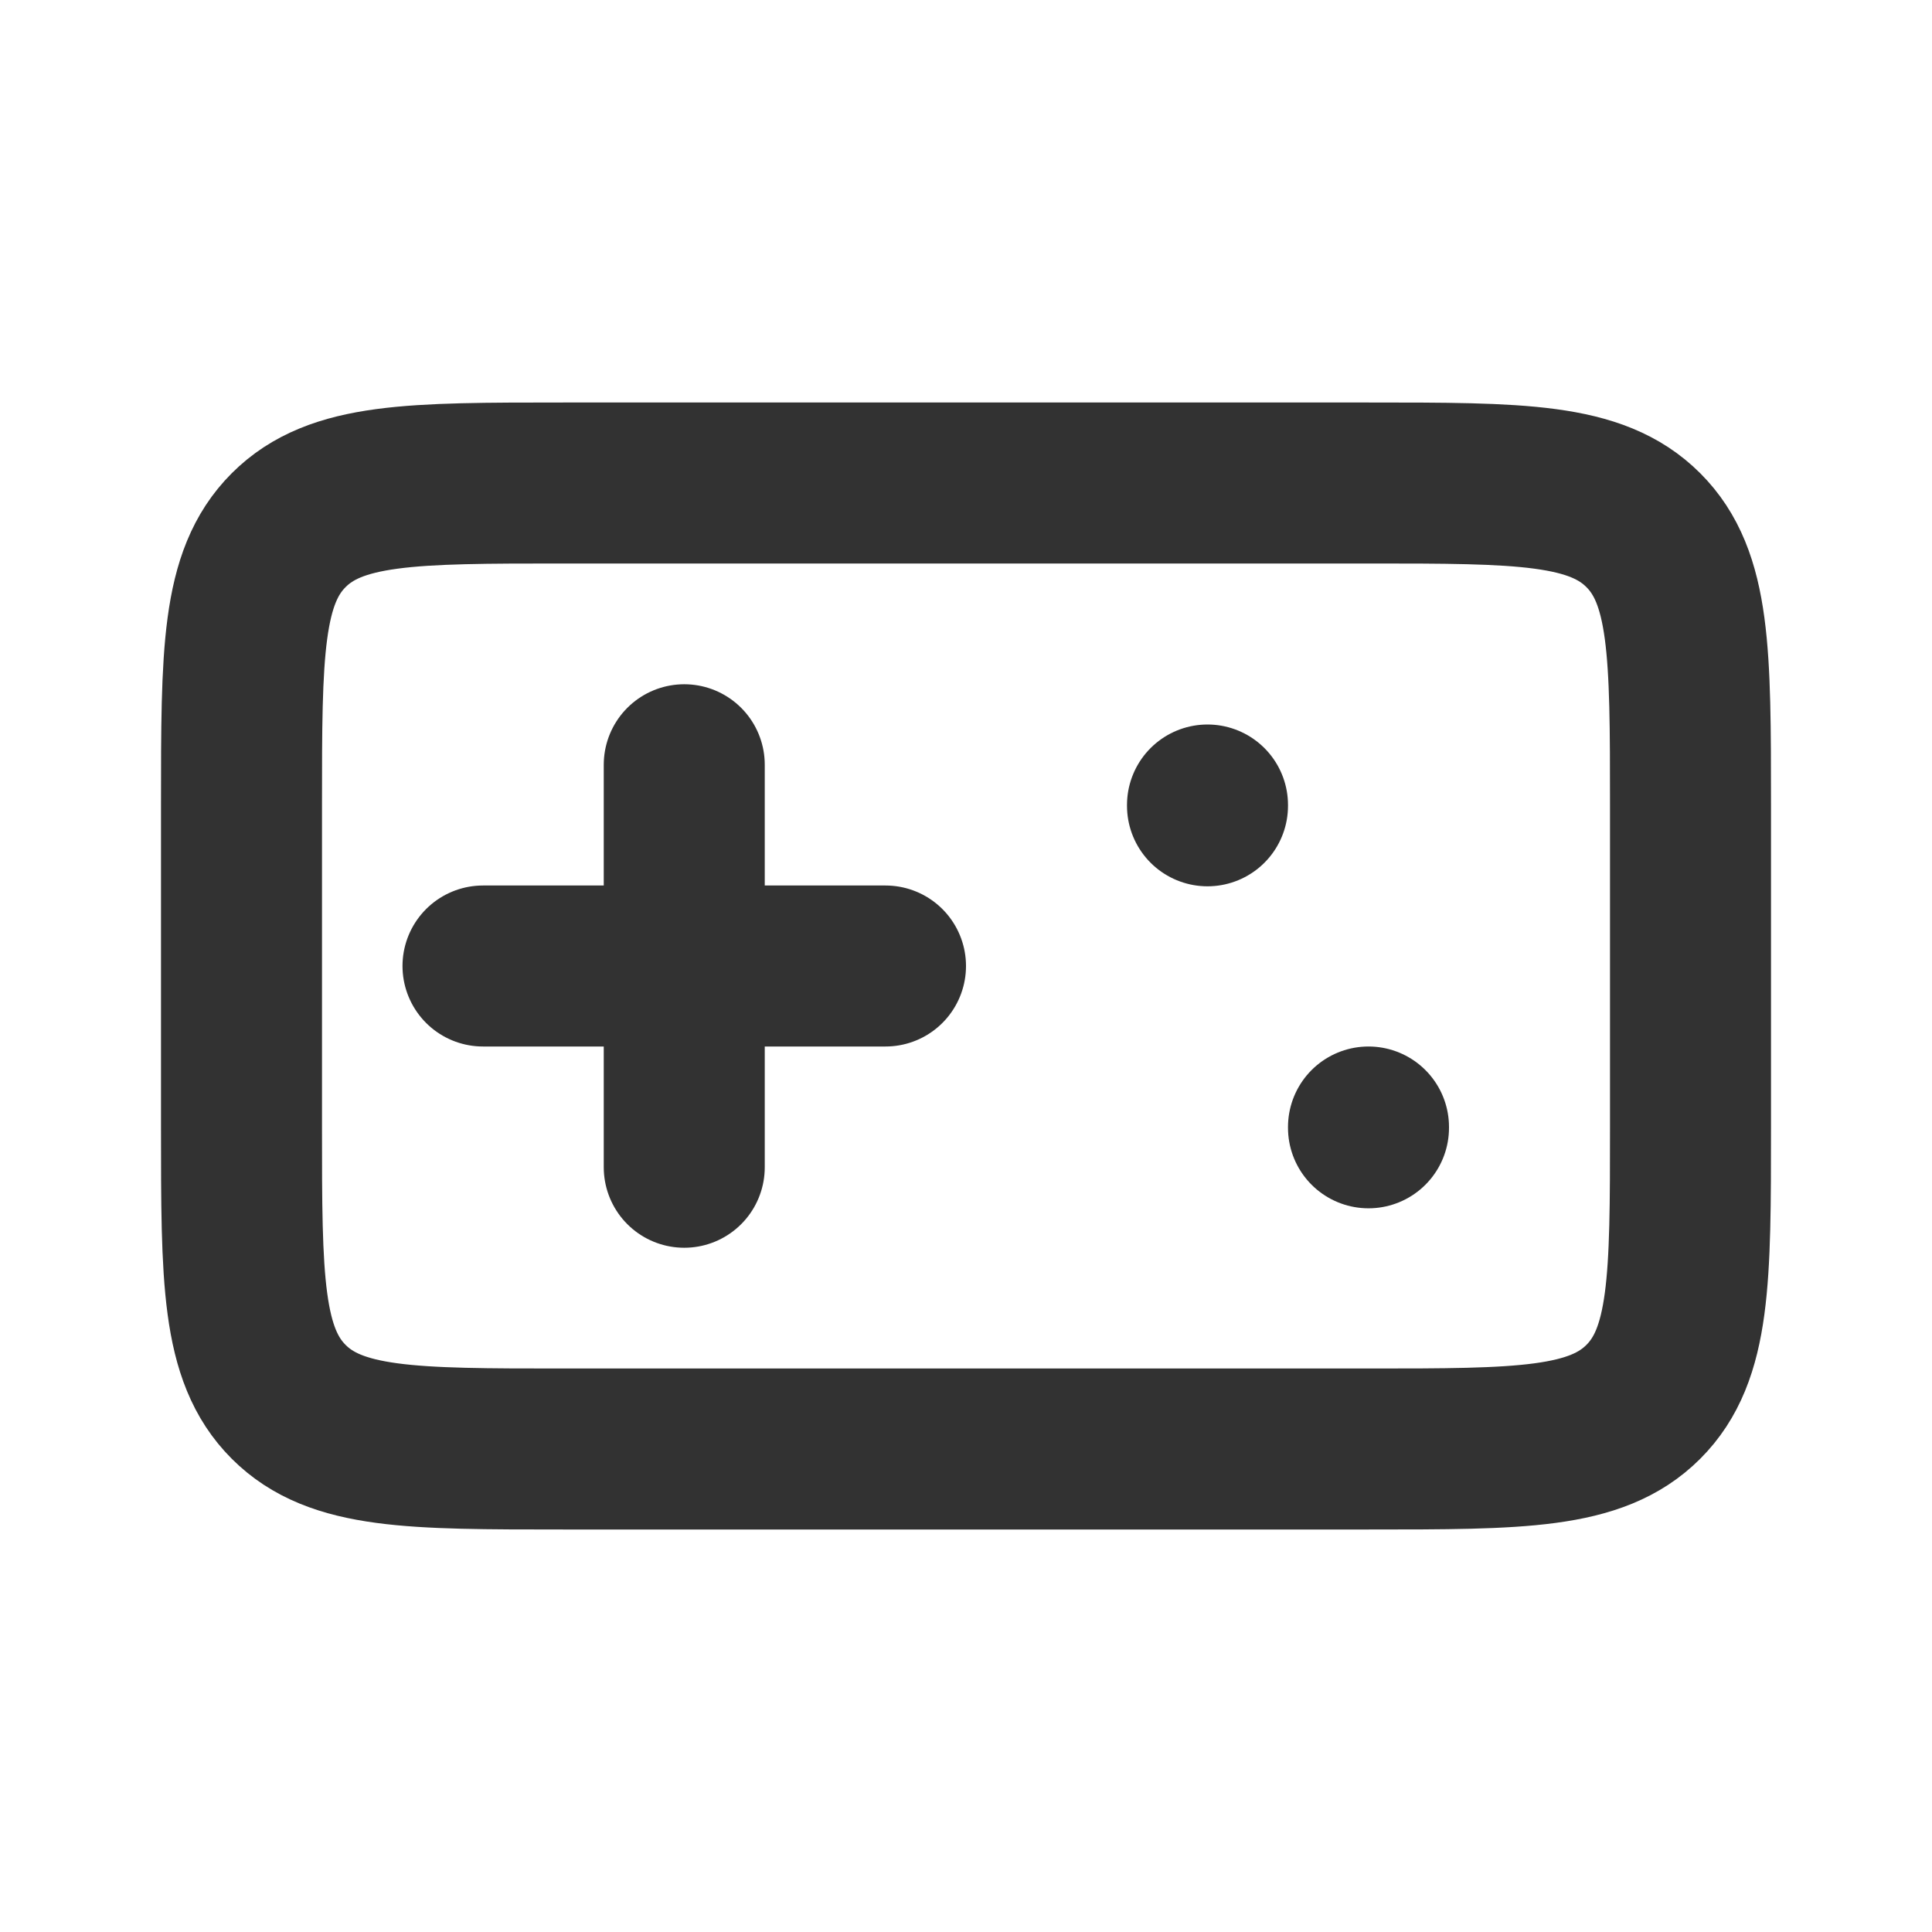
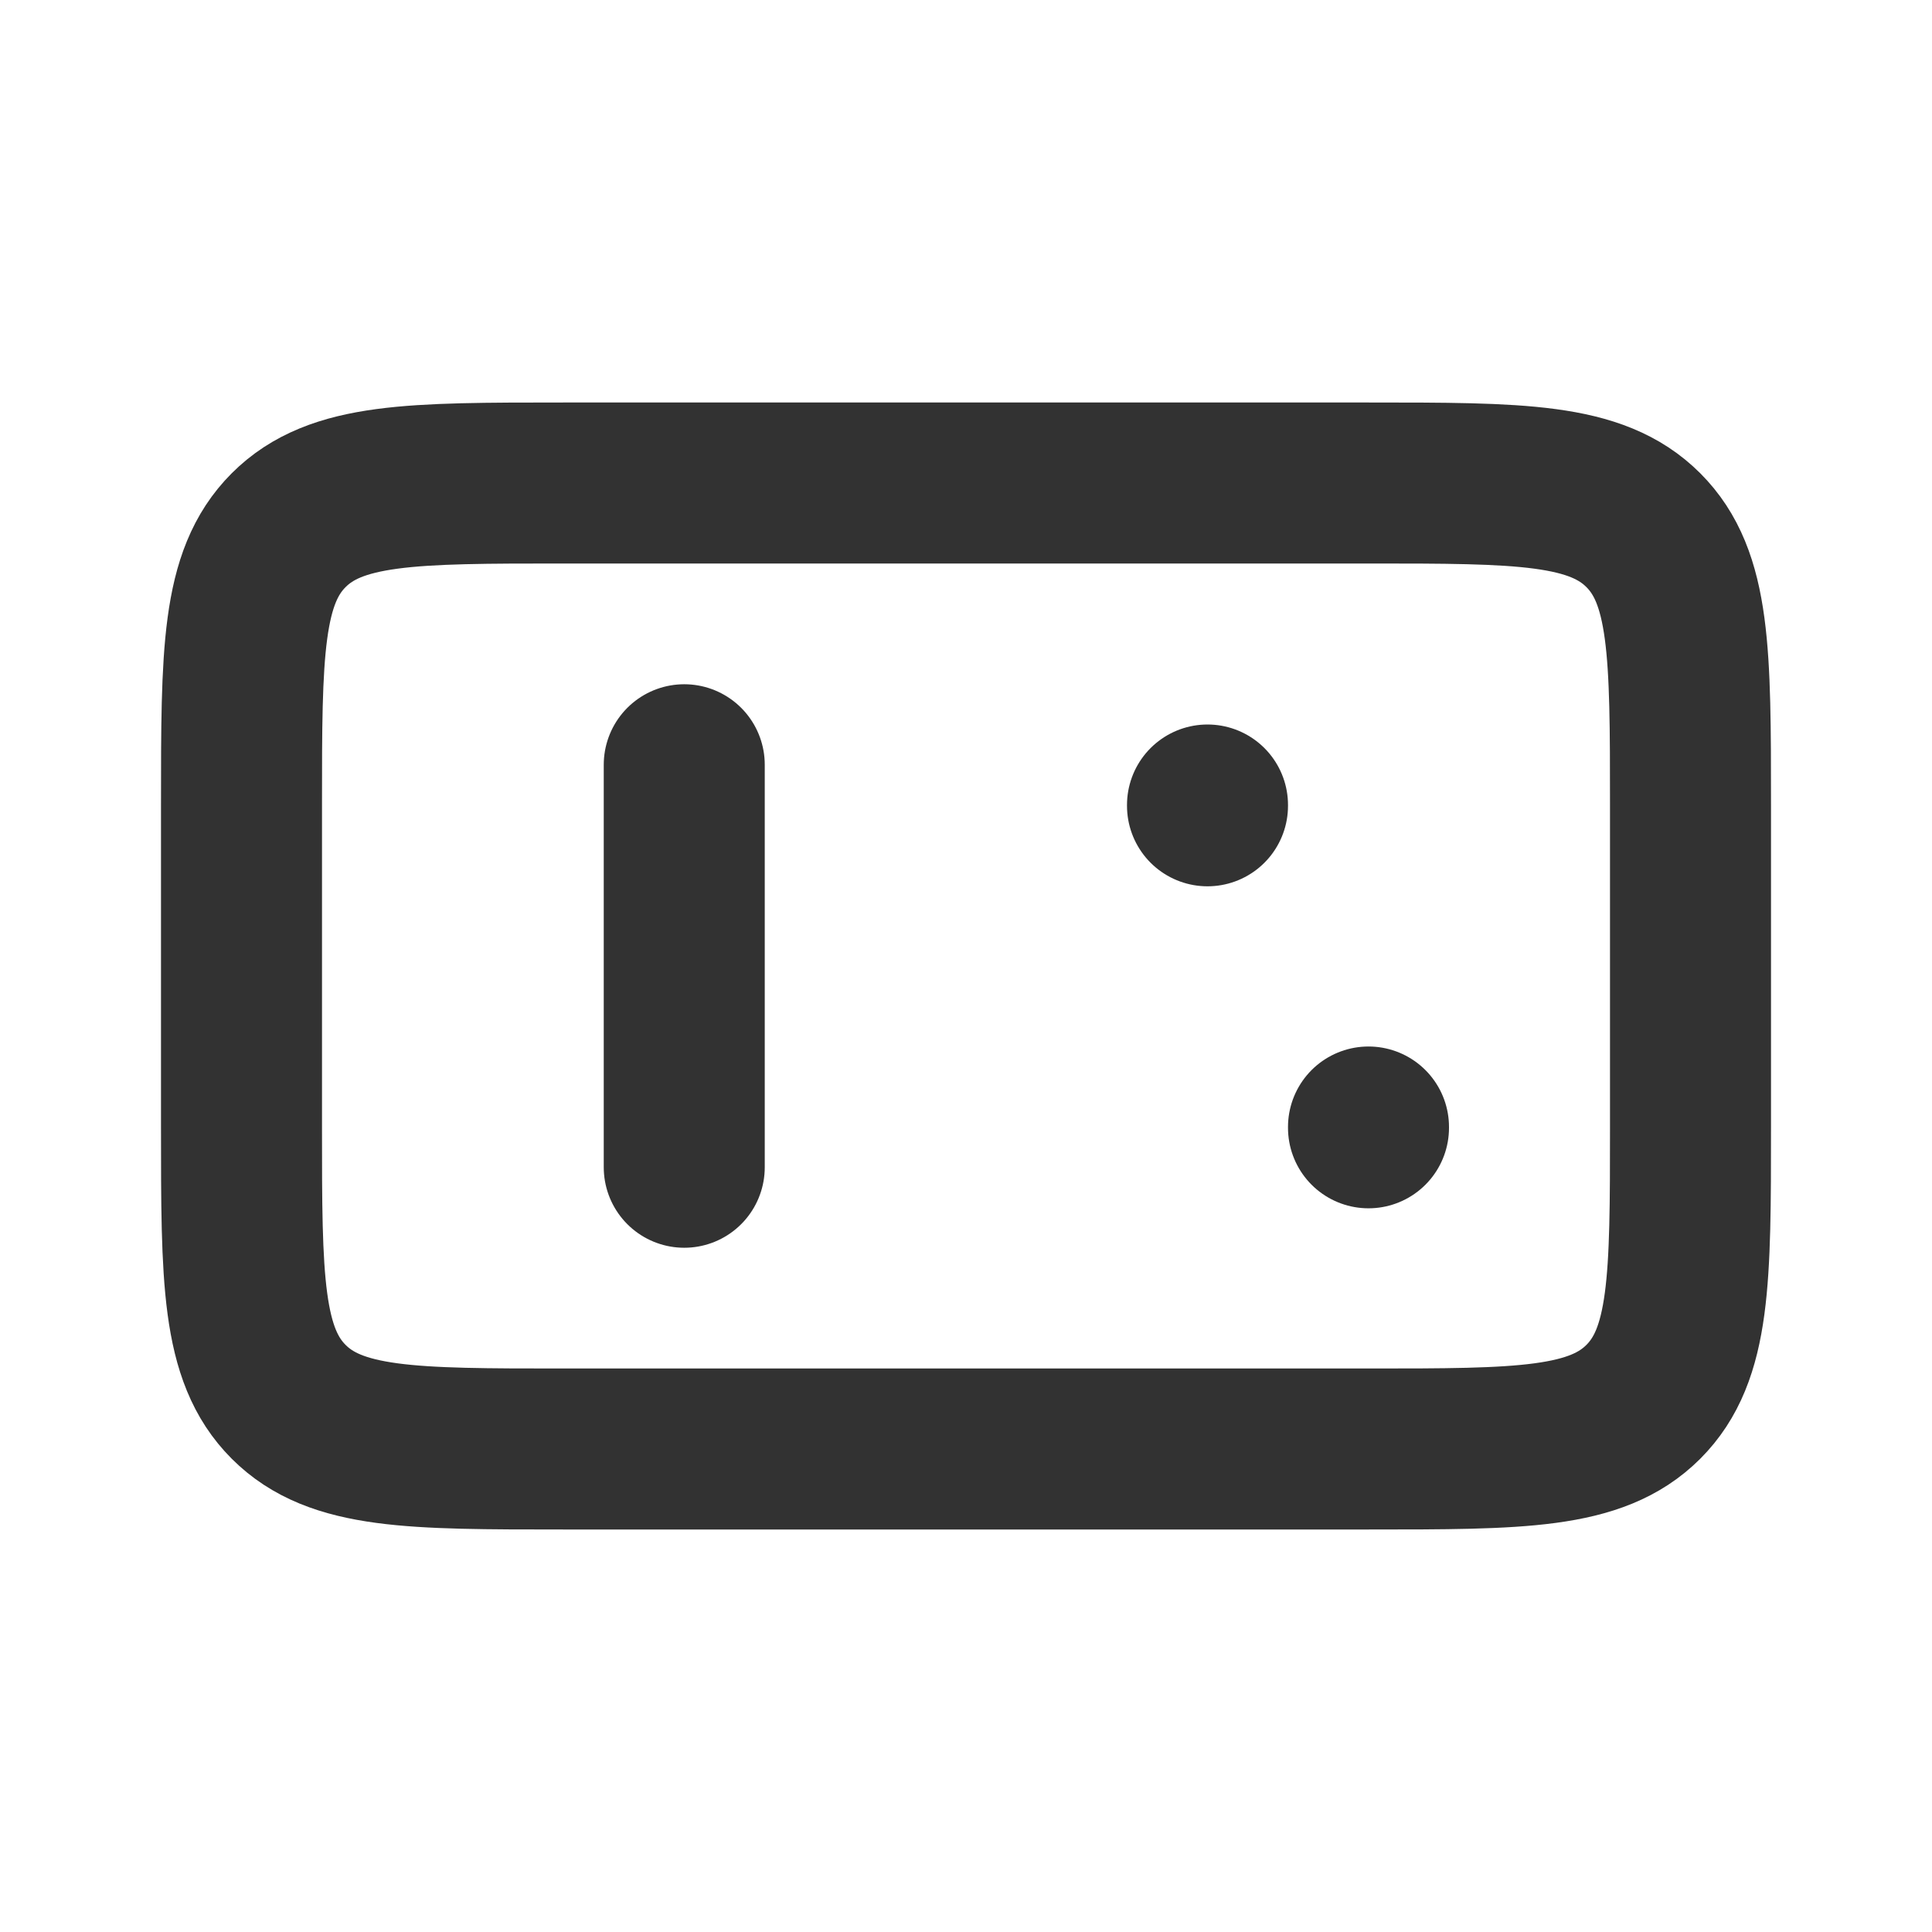
<svg xmlns="http://www.w3.org/2000/svg" width="800px" height="800px" viewBox="0 0 24 24" fill="none">
  <path d="M17 6C18.886 6 19.828 6 20.414 6.586C21 7.172 21 8.114 21 10L21 14C21 15.886 21 16.828 20.414 17.414C19.828 18 18.886 18 17 18L16 18L8 18L7 18C5.114 18 4.172 18 3.586 17.414C3 16.828 3 15.886 3 14L3 10C3 8.114 3 7.172 3.586 6.586C4.172 6 5.114 6 7 6L8 6L16 6L17 6Z" stroke="#323232" stroke-width="2" stroke-linejoin="round" />
  <path d="M15 10L15 10.01" stroke="#323232" stroke-width="2" stroke-linecap="round" stroke-linejoin="round" />
  <path d="M17 14L17 14.01" stroke="#323232" stroke-width="2" stroke-linecap="round" stroke-linejoin="round" />
  <path d="M8.5 9.5L8.5 14.5" stroke="#323232" stroke-width="2" stroke-linecap="round" stroke-linejoin="round" />
-   <path d="M11 12L6 12" stroke="#323232" stroke-width="2" stroke-linecap="round" stroke-linejoin="round" />
</svg>